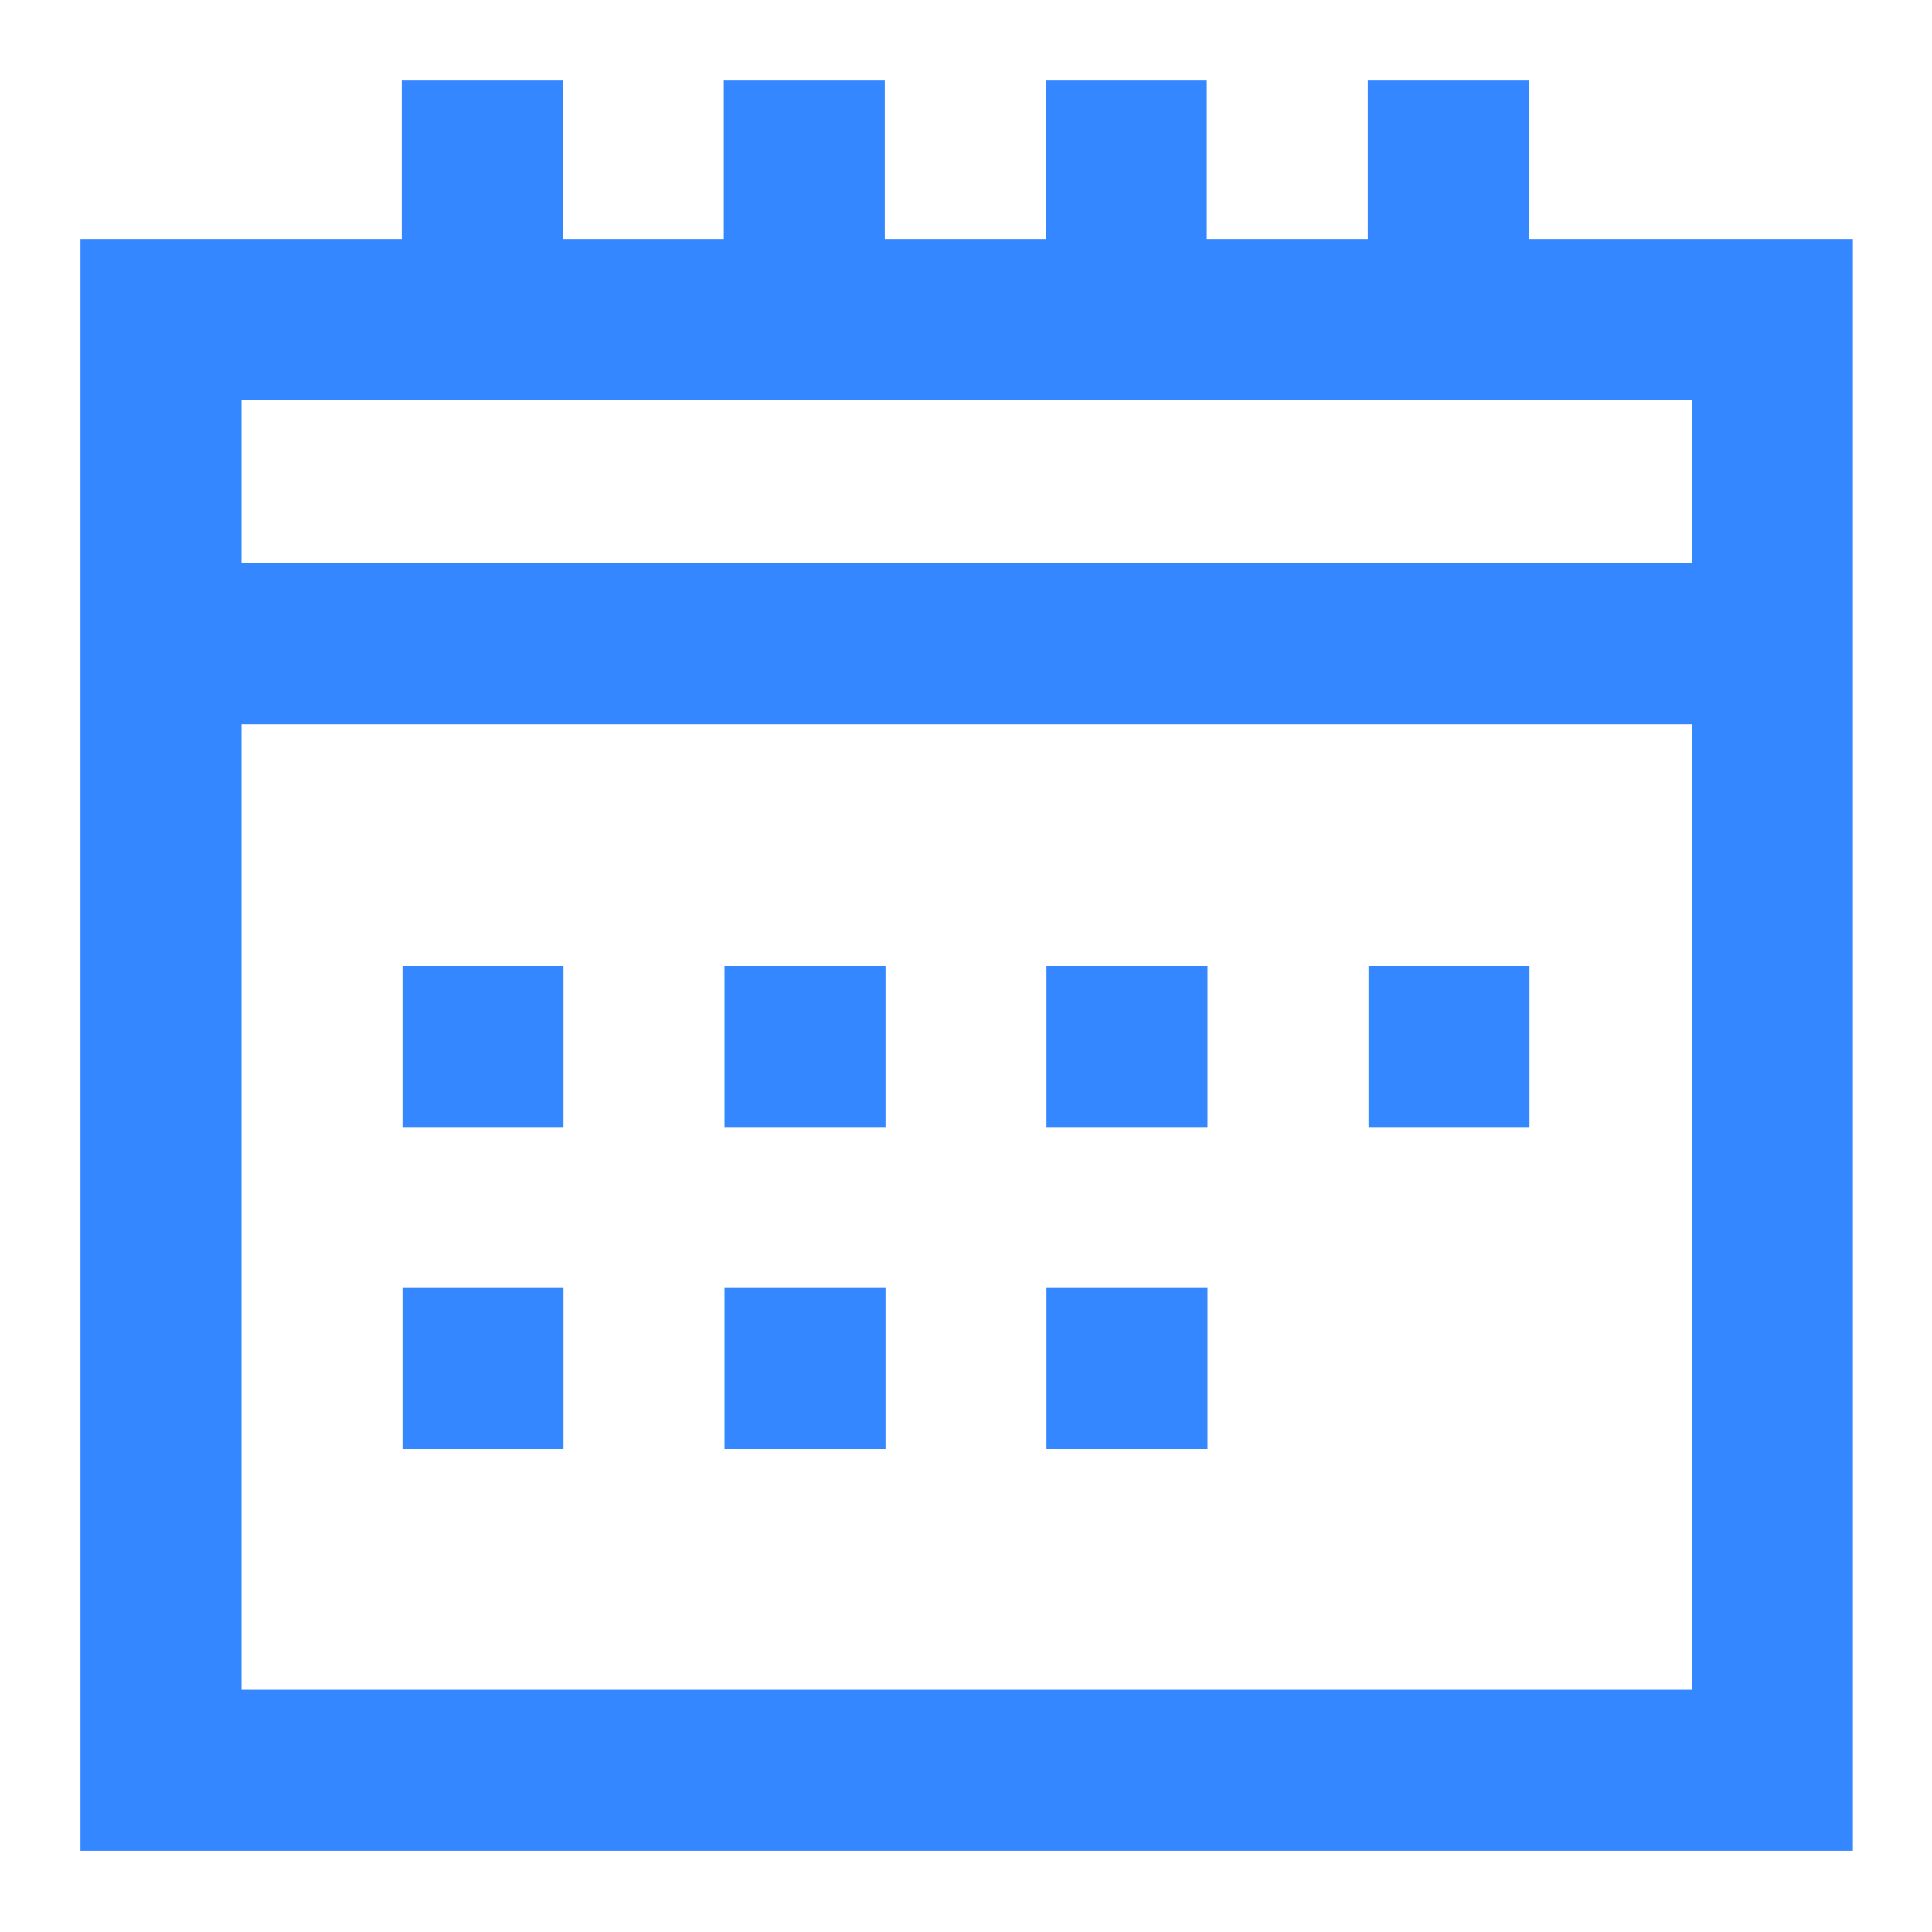
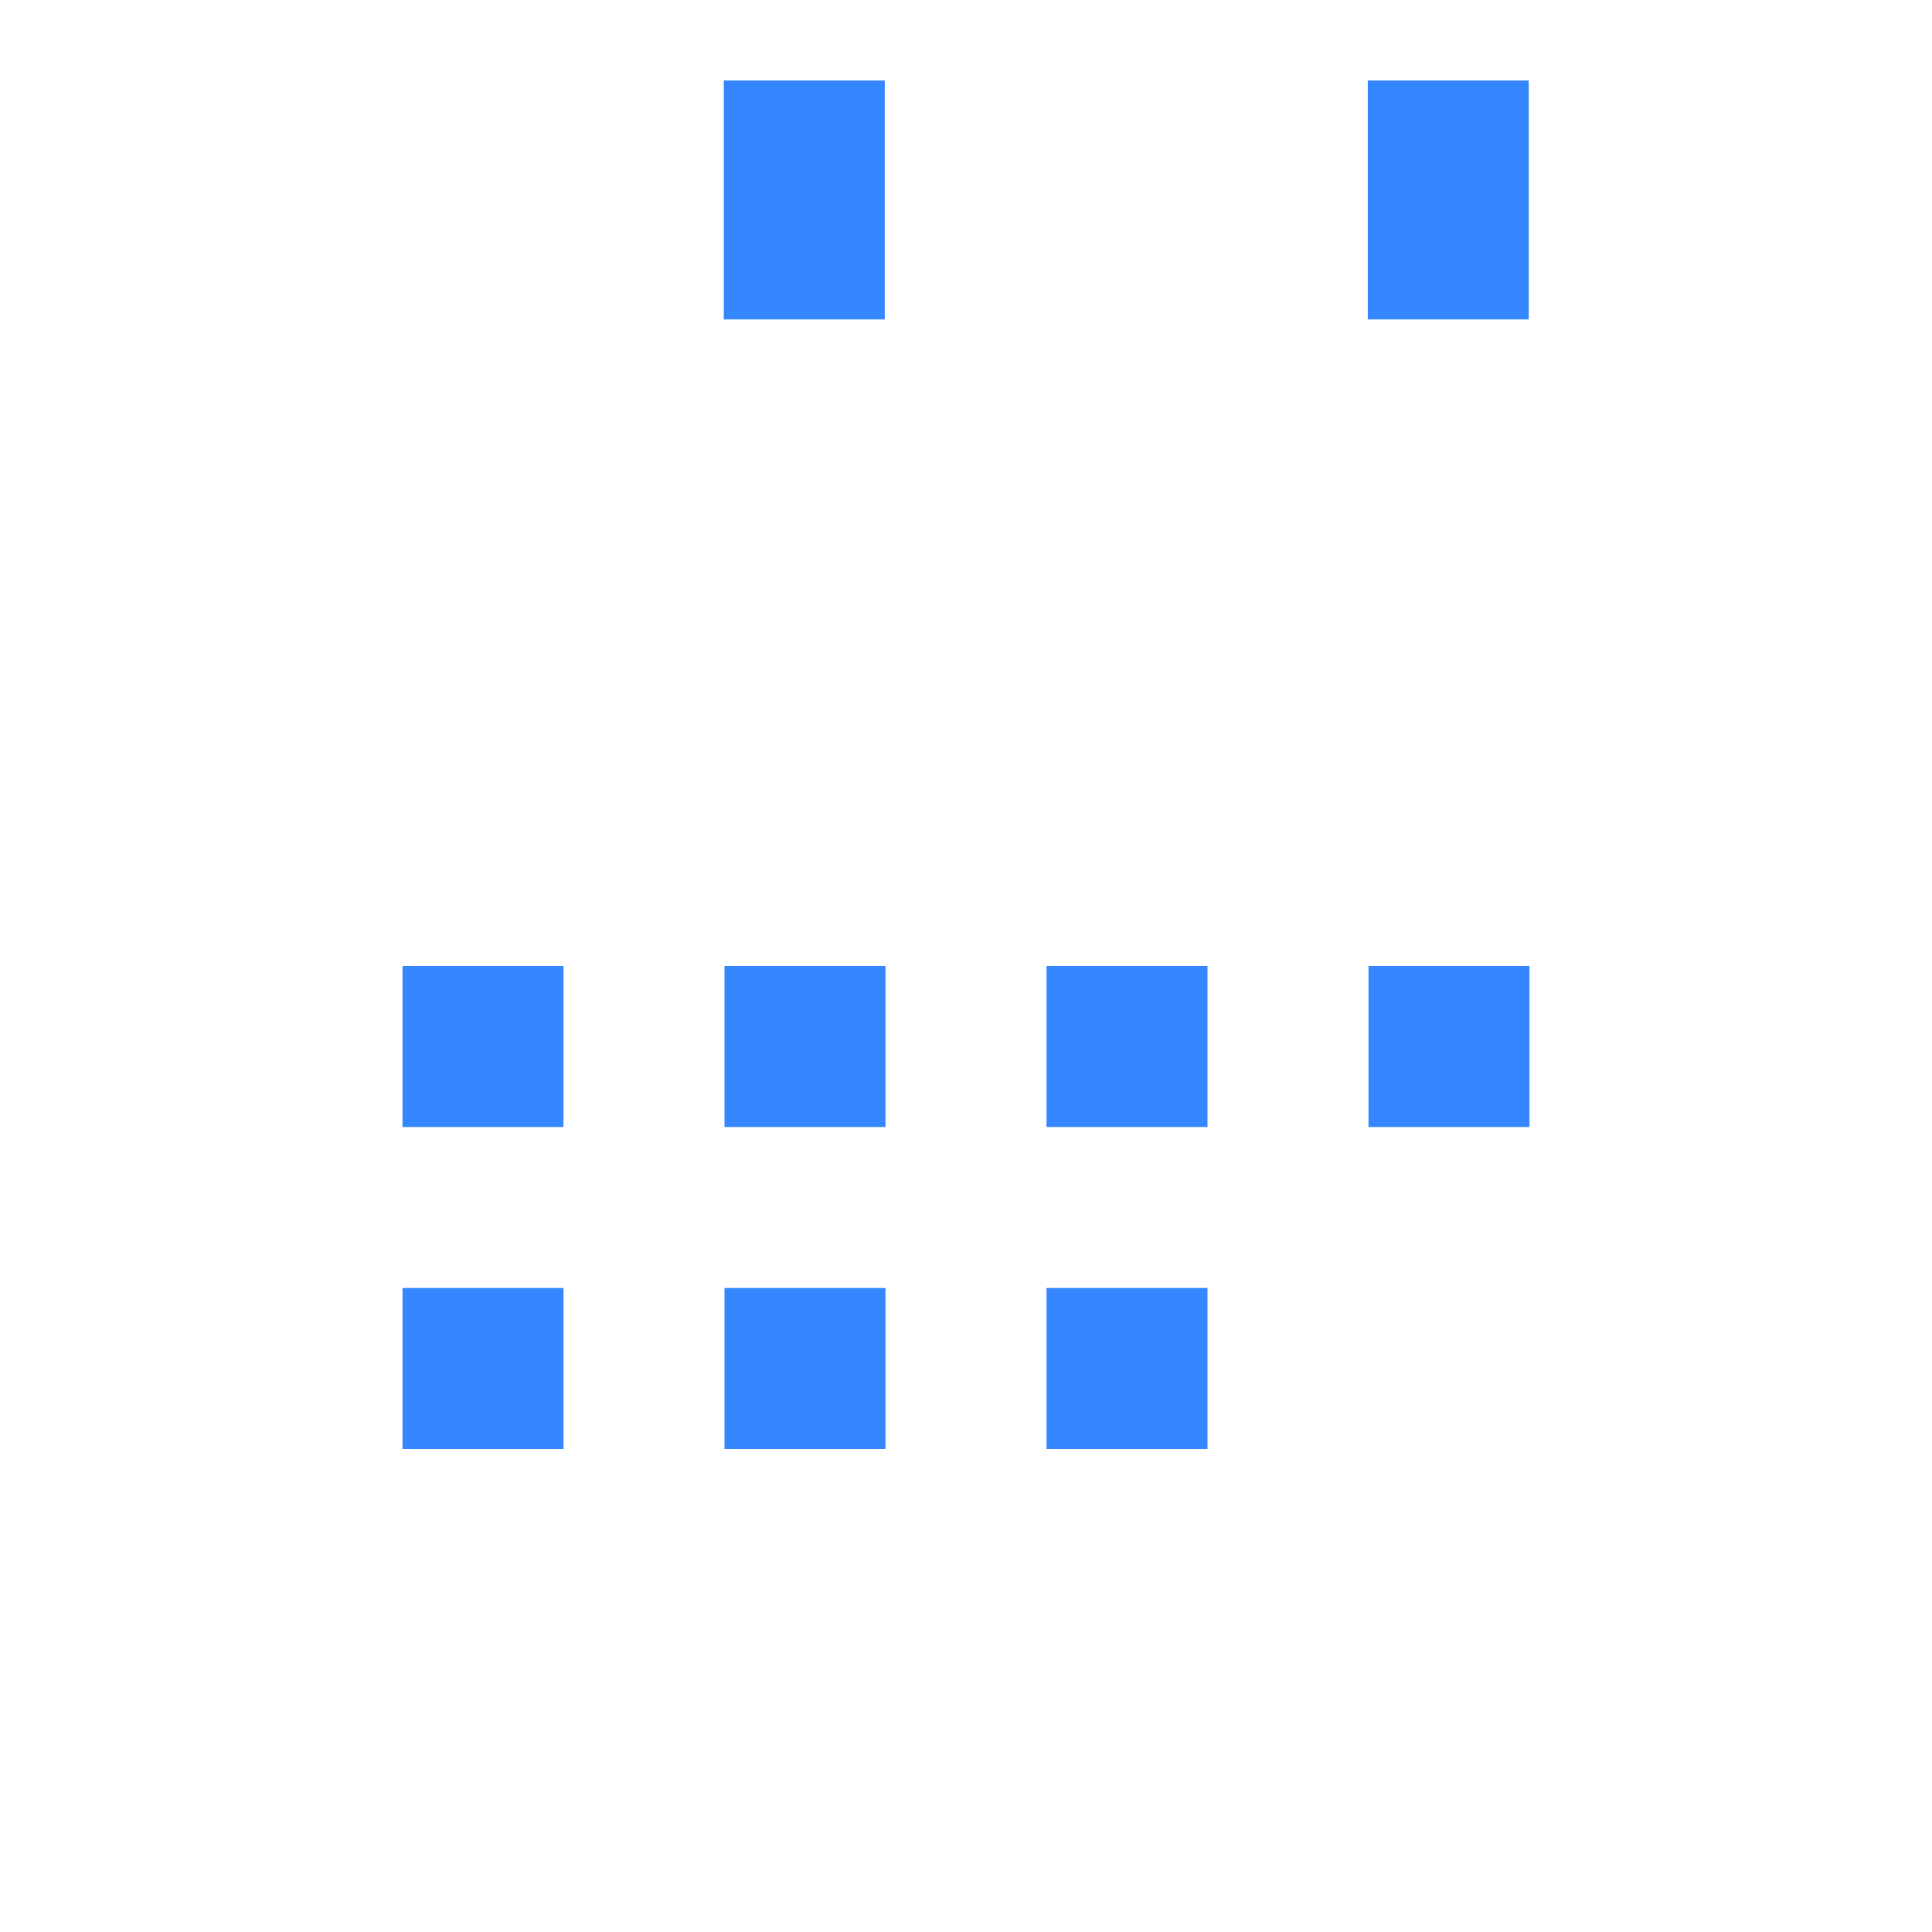
<svg xmlns="http://www.w3.org/2000/svg" height="24" viewBox="0 0 24 24" width="24">
  <g fill="none" fill-rule="evenodd" stroke="#3487ff" stroke-width="2">
-     <path d="m2 3.968h10.009 10.008v18.023h-20.017z" />
    <path d="m15 17h-2" />
    <path d="m11 17h-2" />
    <path d="m7 17h-2" />
    <path d="m19 13h-2" />
    <path d="m15 13h-2" />
    <path d="m11 13h-2" />
    <path d="m7 13h-2" />
-     <path d="m2 7.997h20.017" />
    <path d="m17.991 1v2.968" />
-     <path d="m13.991 1v2.968" />
    <path d="m9.991 1v2.968" />
-     <path d="m5.991 1v2.968" />
  </g>
</svg>